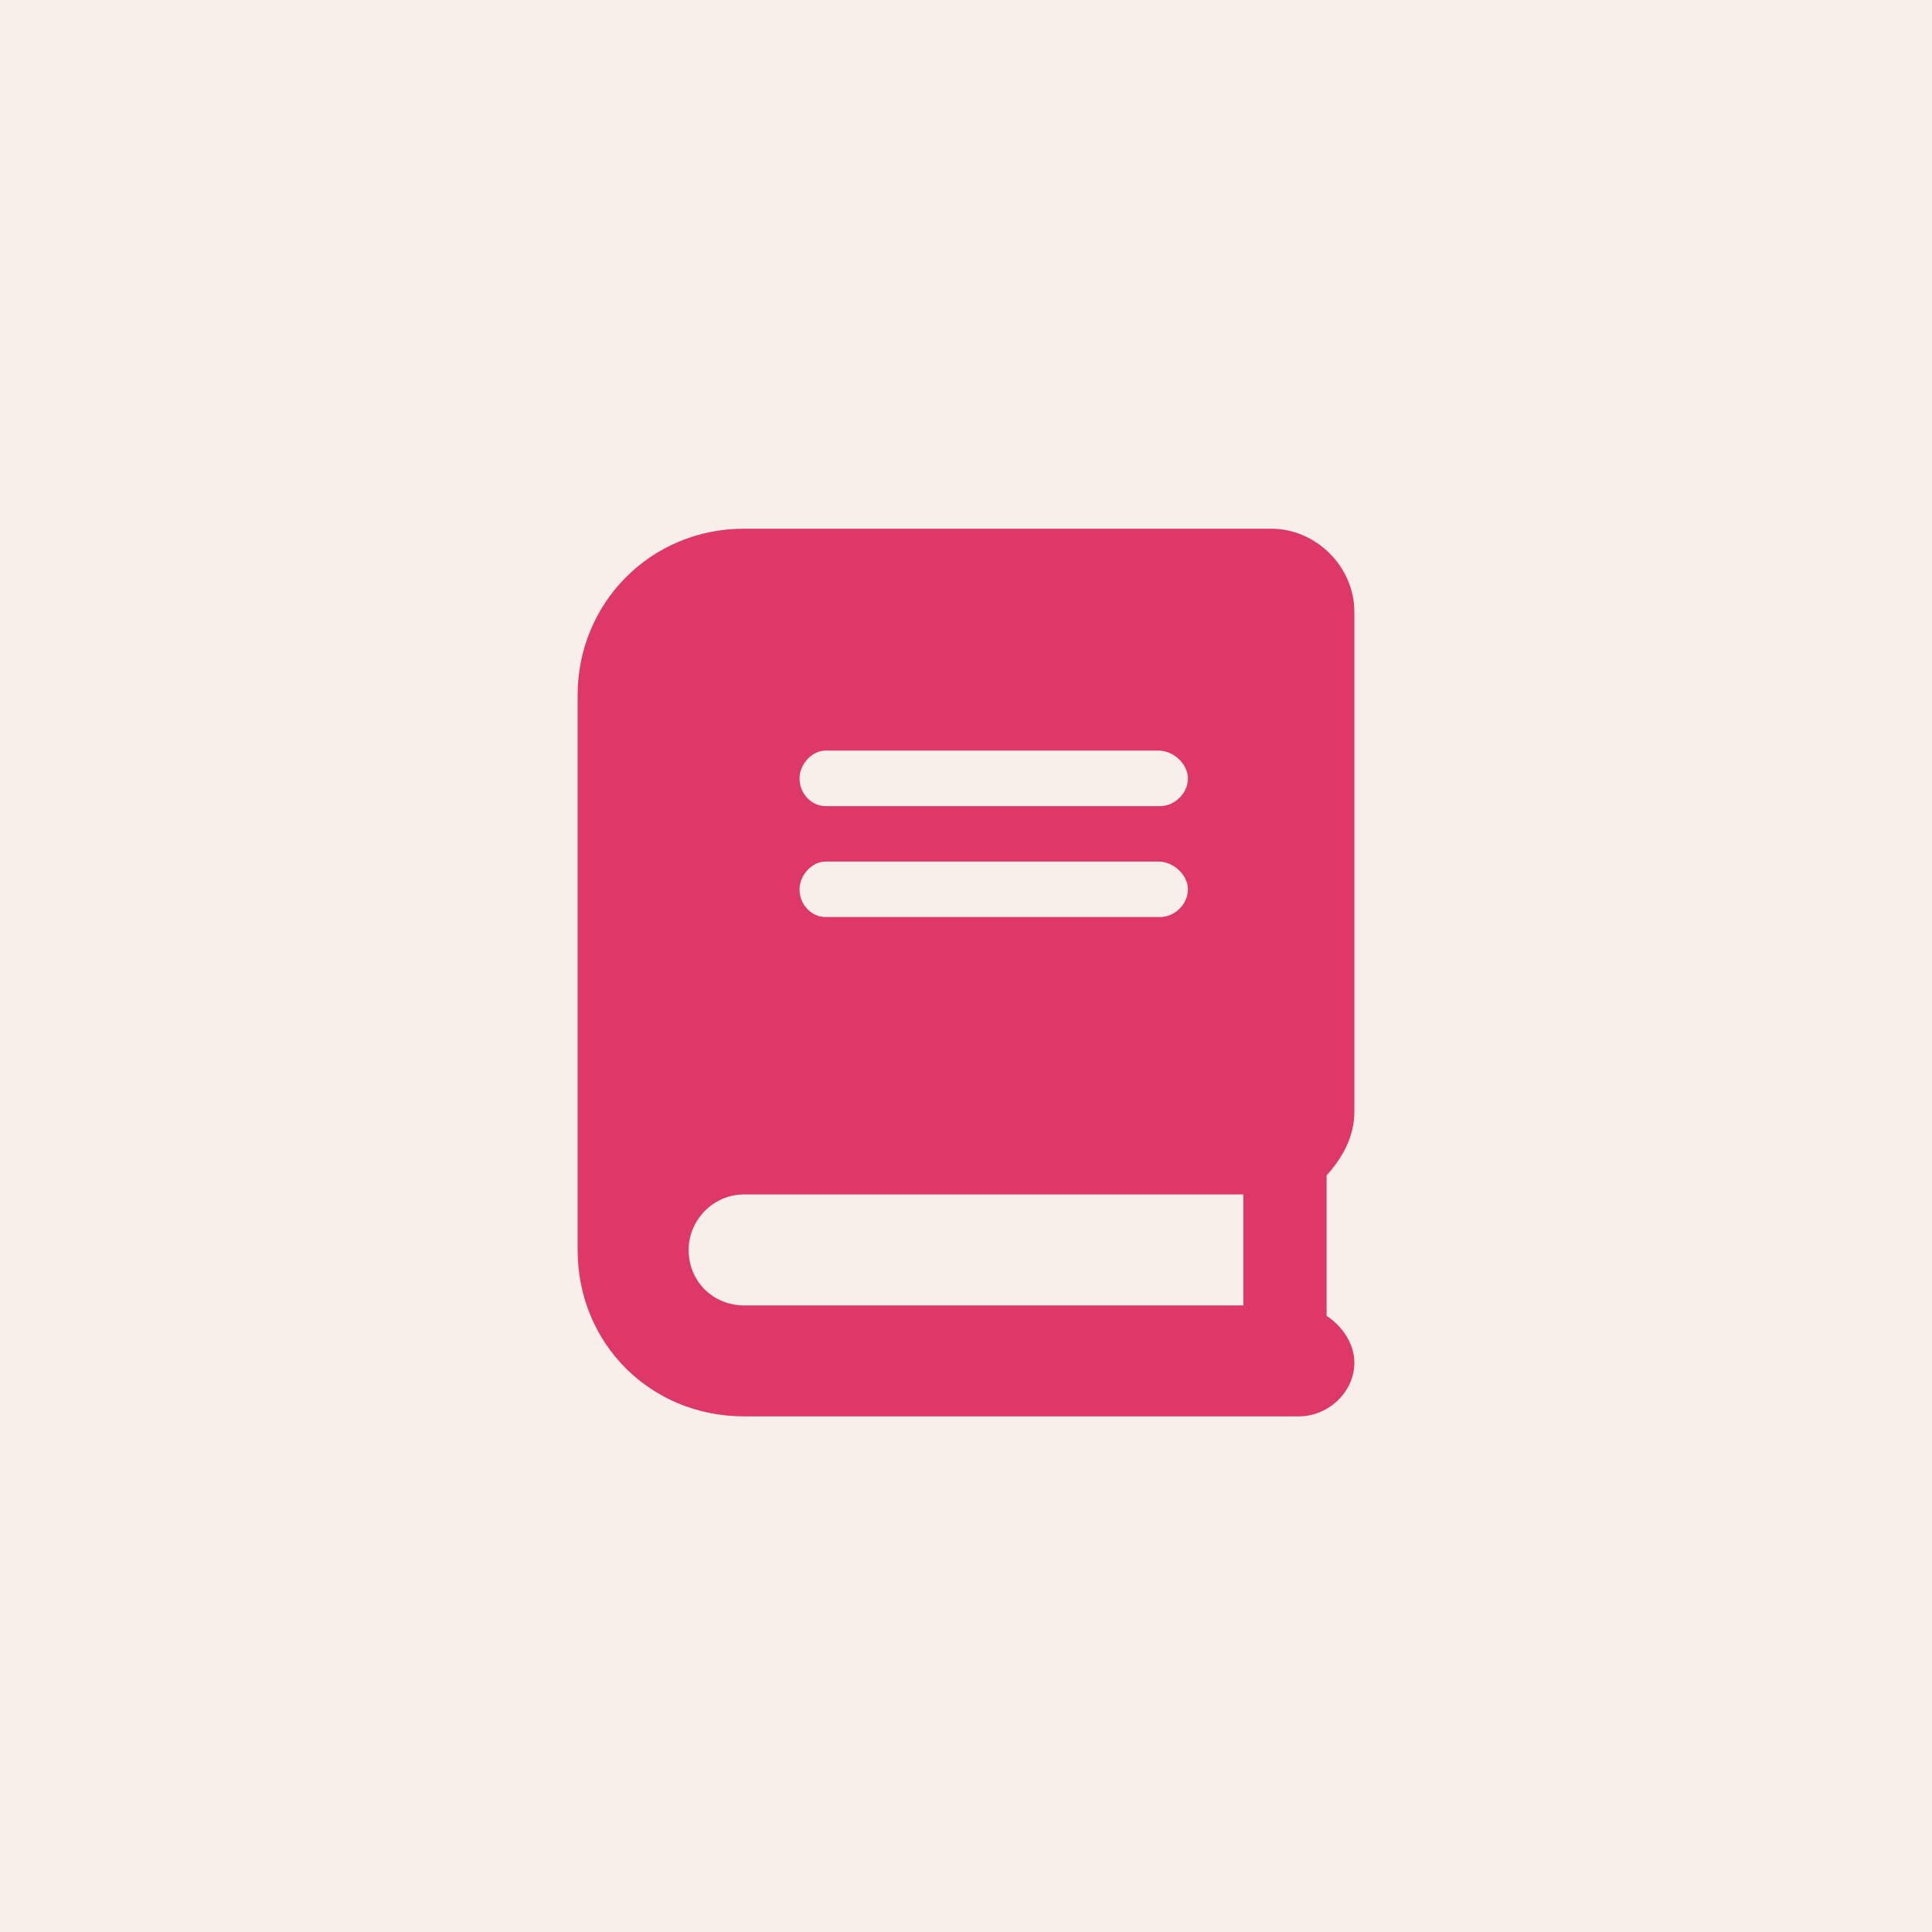
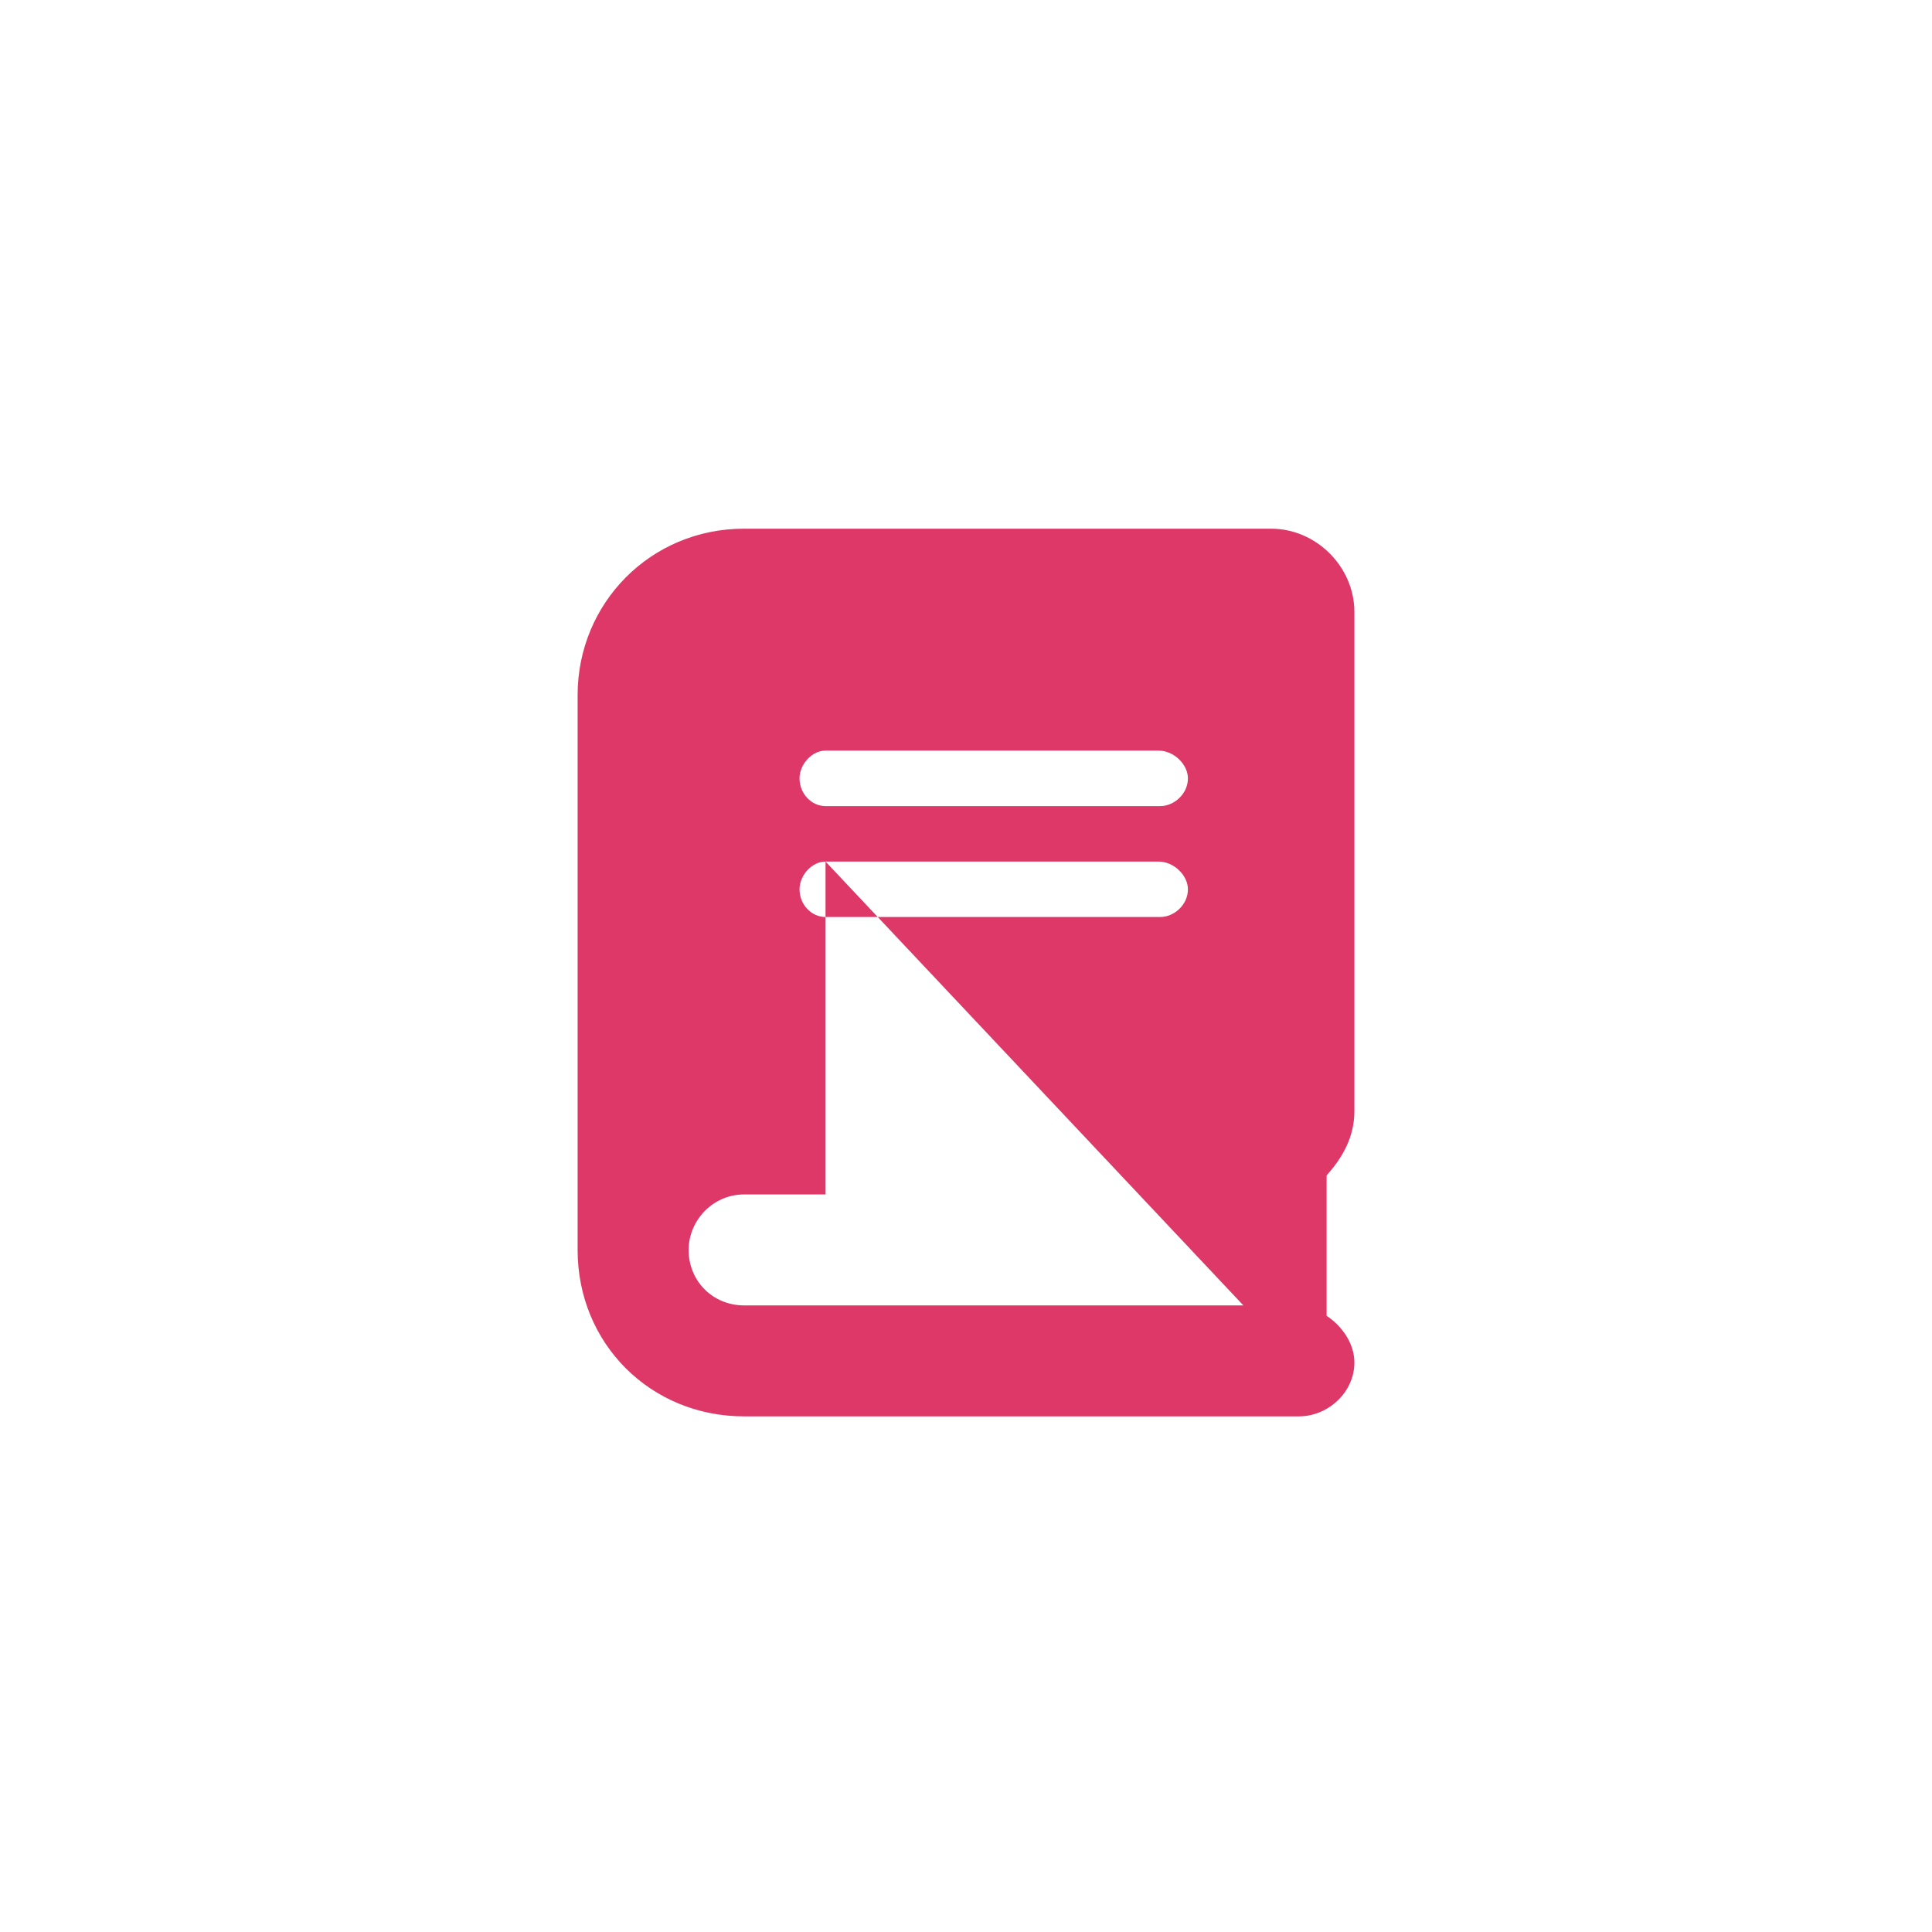
<svg xmlns="http://www.w3.org/2000/svg" width="37" height="37" viewBox="0 0 37 37" fill="none">
-   <rect width="37" height="37" fill="#F8EFE8" />
-   <path d="M25.938 21.281C25.938 21.779 25.705 22.178 25.406 22.51V25.199C25.705 25.398 25.938 25.73 25.938 26.096C25.938 26.66 25.439 27.125 24.875 27.125H14.25C12.457 27.125 11.062 25.73 11.062 23.938V13.312C11.062 11.553 12.457 10.125 14.25 10.125H24.344C25.207 10.125 25.938 10.855 25.938 11.719V21.281ZM15.81 14.375C15.545 14.375 15.312 14.641 15.312 14.906C15.312 15.205 15.545 15.438 15.81 15.438H22.219C22.484 15.438 22.75 15.205 22.75 14.906C22.75 14.641 22.484 14.375 22.186 14.375H15.81ZM15.81 16.5C15.545 16.5 15.312 16.766 15.312 17.031C15.312 17.33 15.545 17.562 15.81 17.562H22.219C22.484 17.562 22.75 17.33 22.75 17.031C22.75 16.766 22.484 16.5 22.186 16.5H15.81ZM23.812 25V22.875H14.25C13.652 22.875 13.188 23.373 13.188 23.938C13.188 24.535 13.652 25 14.25 25H23.812Z" fill="#DD3867" />
+   <path d="M25.938 21.281C25.938 21.779 25.705 22.178 25.406 22.51V25.199C25.705 25.398 25.938 25.73 25.938 26.096C25.938 26.66 25.439 27.125 24.875 27.125H14.25C12.457 27.125 11.062 25.73 11.062 23.938V13.312C11.062 11.553 12.457 10.125 14.25 10.125H24.344C25.207 10.125 25.938 10.855 25.938 11.719V21.281ZM15.81 14.375C15.545 14.375 15.312 14.641 15.312 14.906C15.312 15.205 15.545 15.438 15.81 15.438H22.219C22.484 15.438 22.75 15.205 22.75 14.906C22.75 14.641 22.484 14.375 22.186 14.375H15.81ZM15.81 16.5C15.545 16.5 15.312 16.766 15.312 17.031C15.312 17.33 15.545 17.562 15.81 17.562H22.219C22.484 17.562 22.75 17.33 22.75 17.031C22.75 16.766 22.484 16.5 22.186 16.5H15.81ZV22.875H14.25C13.652 22.875 13.188 23.373 13.188 23.938C13.188 24.535 13.652 25 14.25 25H23.812Z" fill="#DD3867" />
</svg>